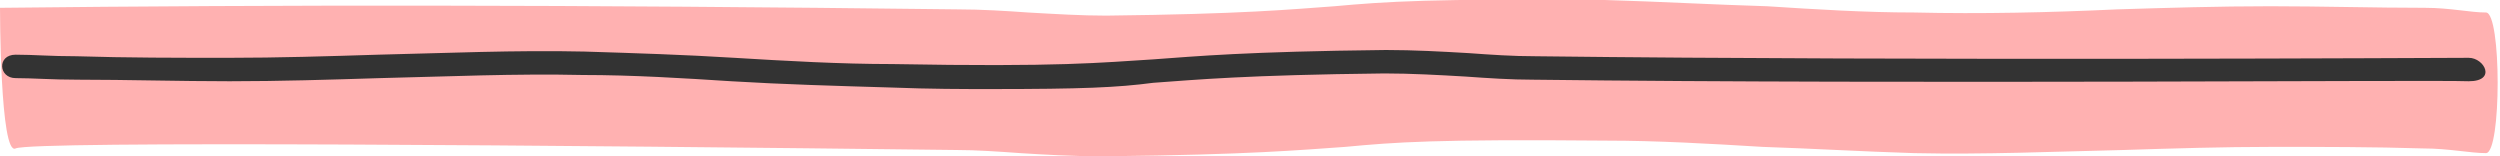
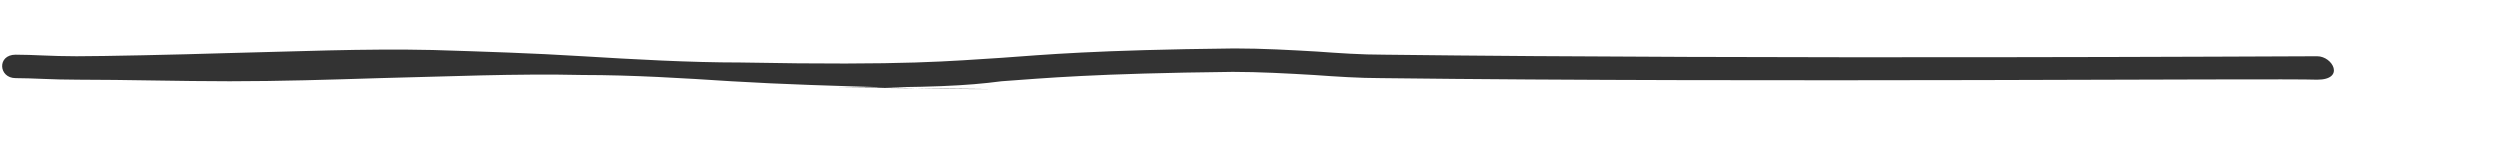
<svg xmlns="http://www.w3.org/2000/svg" width="160" height="10" viewBox="0 0 160 10">
-   <path fill="#ffb1b1" d="M70.4 10c-1.8 0-3.5-.1-5.1-.2-1.4-.1-2.8-.2-4.1-.2C36.6 9.3 2 9 1 9.5s-1-9-1-9C17.7.3 36.6.3 61.3.6c1.5 0 3.1.1 4.5.2 1.8.1 3.4.2 5 .2C79.6.9 82.6.6 85.4.4c3.3-.3 6.2-.5 17.3-.4 3.5.1 7 .3 10.4.4 3.1.2 6.3.4 9.4.4 4.3.1 8.7 0 13-.2 3.2-.1 6.5-.2 9.8-.2s6.7.1 9.9.1c1.6 0 2.9.3 3.9.3s1 9 0 9-2.4-.3-4-.3c-3.2-.1-6.5-.1-9.7-.1-3.1 0-6.4.1-9.5.2-4.4.1-8.9.3-13.4.2-3.3-.1-6.6-.3-9.7-.4-3.3-.2-6.7-.4-10-.4-11-.1-13.5.1-16.7.4-2.9.2-6.1.5-15.2.6h-.5z" />
-   <path fill="#333" d="M63.4 5.7c-1.8 0-3.8 0-6.4-.1-3.4-.1-6.9-.2-10.2-.4-3.1-.2-6.3-.4-9.5-.4-4.3-.1-8.7.1-13 .2-3.2.1-6.4.2-9.6.2S8.1 5.1 5 5.1C3.3 5.1 2.1 5 1 5S-.2 3.5 1 3.5s2.2.1 3.9.1c3.2.1 6.5.1 9.7.1s6.4-.1 9.6-.2c4.3-.1 8.8-.3 13.2-.2 3.2.1 6.4.2 9.6.4 3.3.2 6.8.4 10.1.4 10.8.2 13.4-.1 16.7-.3 2.8-.2 5.9-.5 14.9-.6 1.8 0 3.6.1 5.3.2 1.4.1 2.8.2 4.3.2 24.5.3 58.1.1 59.7.1 1 0 1.8 1.5 0 1.5-2.5-.1-35.3.2-59.9-.1-1.4 0-2.9-.1-4.3-.2-1.7-.1-3.5-.2-5.2-.2-8.9.1-12 .4-14.8.6-2.3.3-4.5.4-10.4.4z" />
+   <path fill="#333" d="M63.4 5.7c-1.8 0-3.8 0-6.4-.1-3.4-.1-6.9-.2-10.2-.4-3.1-.2-6.3-.4-9.5-.4-4.3-.1-8.7.1-13 .2-3.2.1-6.4.2-9.6.2S8.1 5.1 5 5.1C3.3 5.1 2.1 5 1 5S-.2 3.5 1 3.5s2.2.1 3.9.1s6.4-.1 9.6-.2c4.3-.1 8.8-.3 13.2-.2 3.2.1 6.4.2 9.6.4 3.3.2 6.8.4 10.1.4 10.8.2 13.4-.1 16.7-.3 2.8-.2 5.9-.5 14.9-.6 1.8 0 3.6.1 5.3.2 1.4.1 2.8.2 4.3.2 24.5.3 58.1.1 59.7.1 1 0 1.8 1.5 0 1.5-2.5-.1-35.3.2-59.9-.1-1.4 0-2.9-.1-4.3-.2-1.7-.1-3.5-.2-5.2-.2-8.9.1-12 .4-14.8.6-2.3.3-4.5.4-10.4.4z" />
</svg>